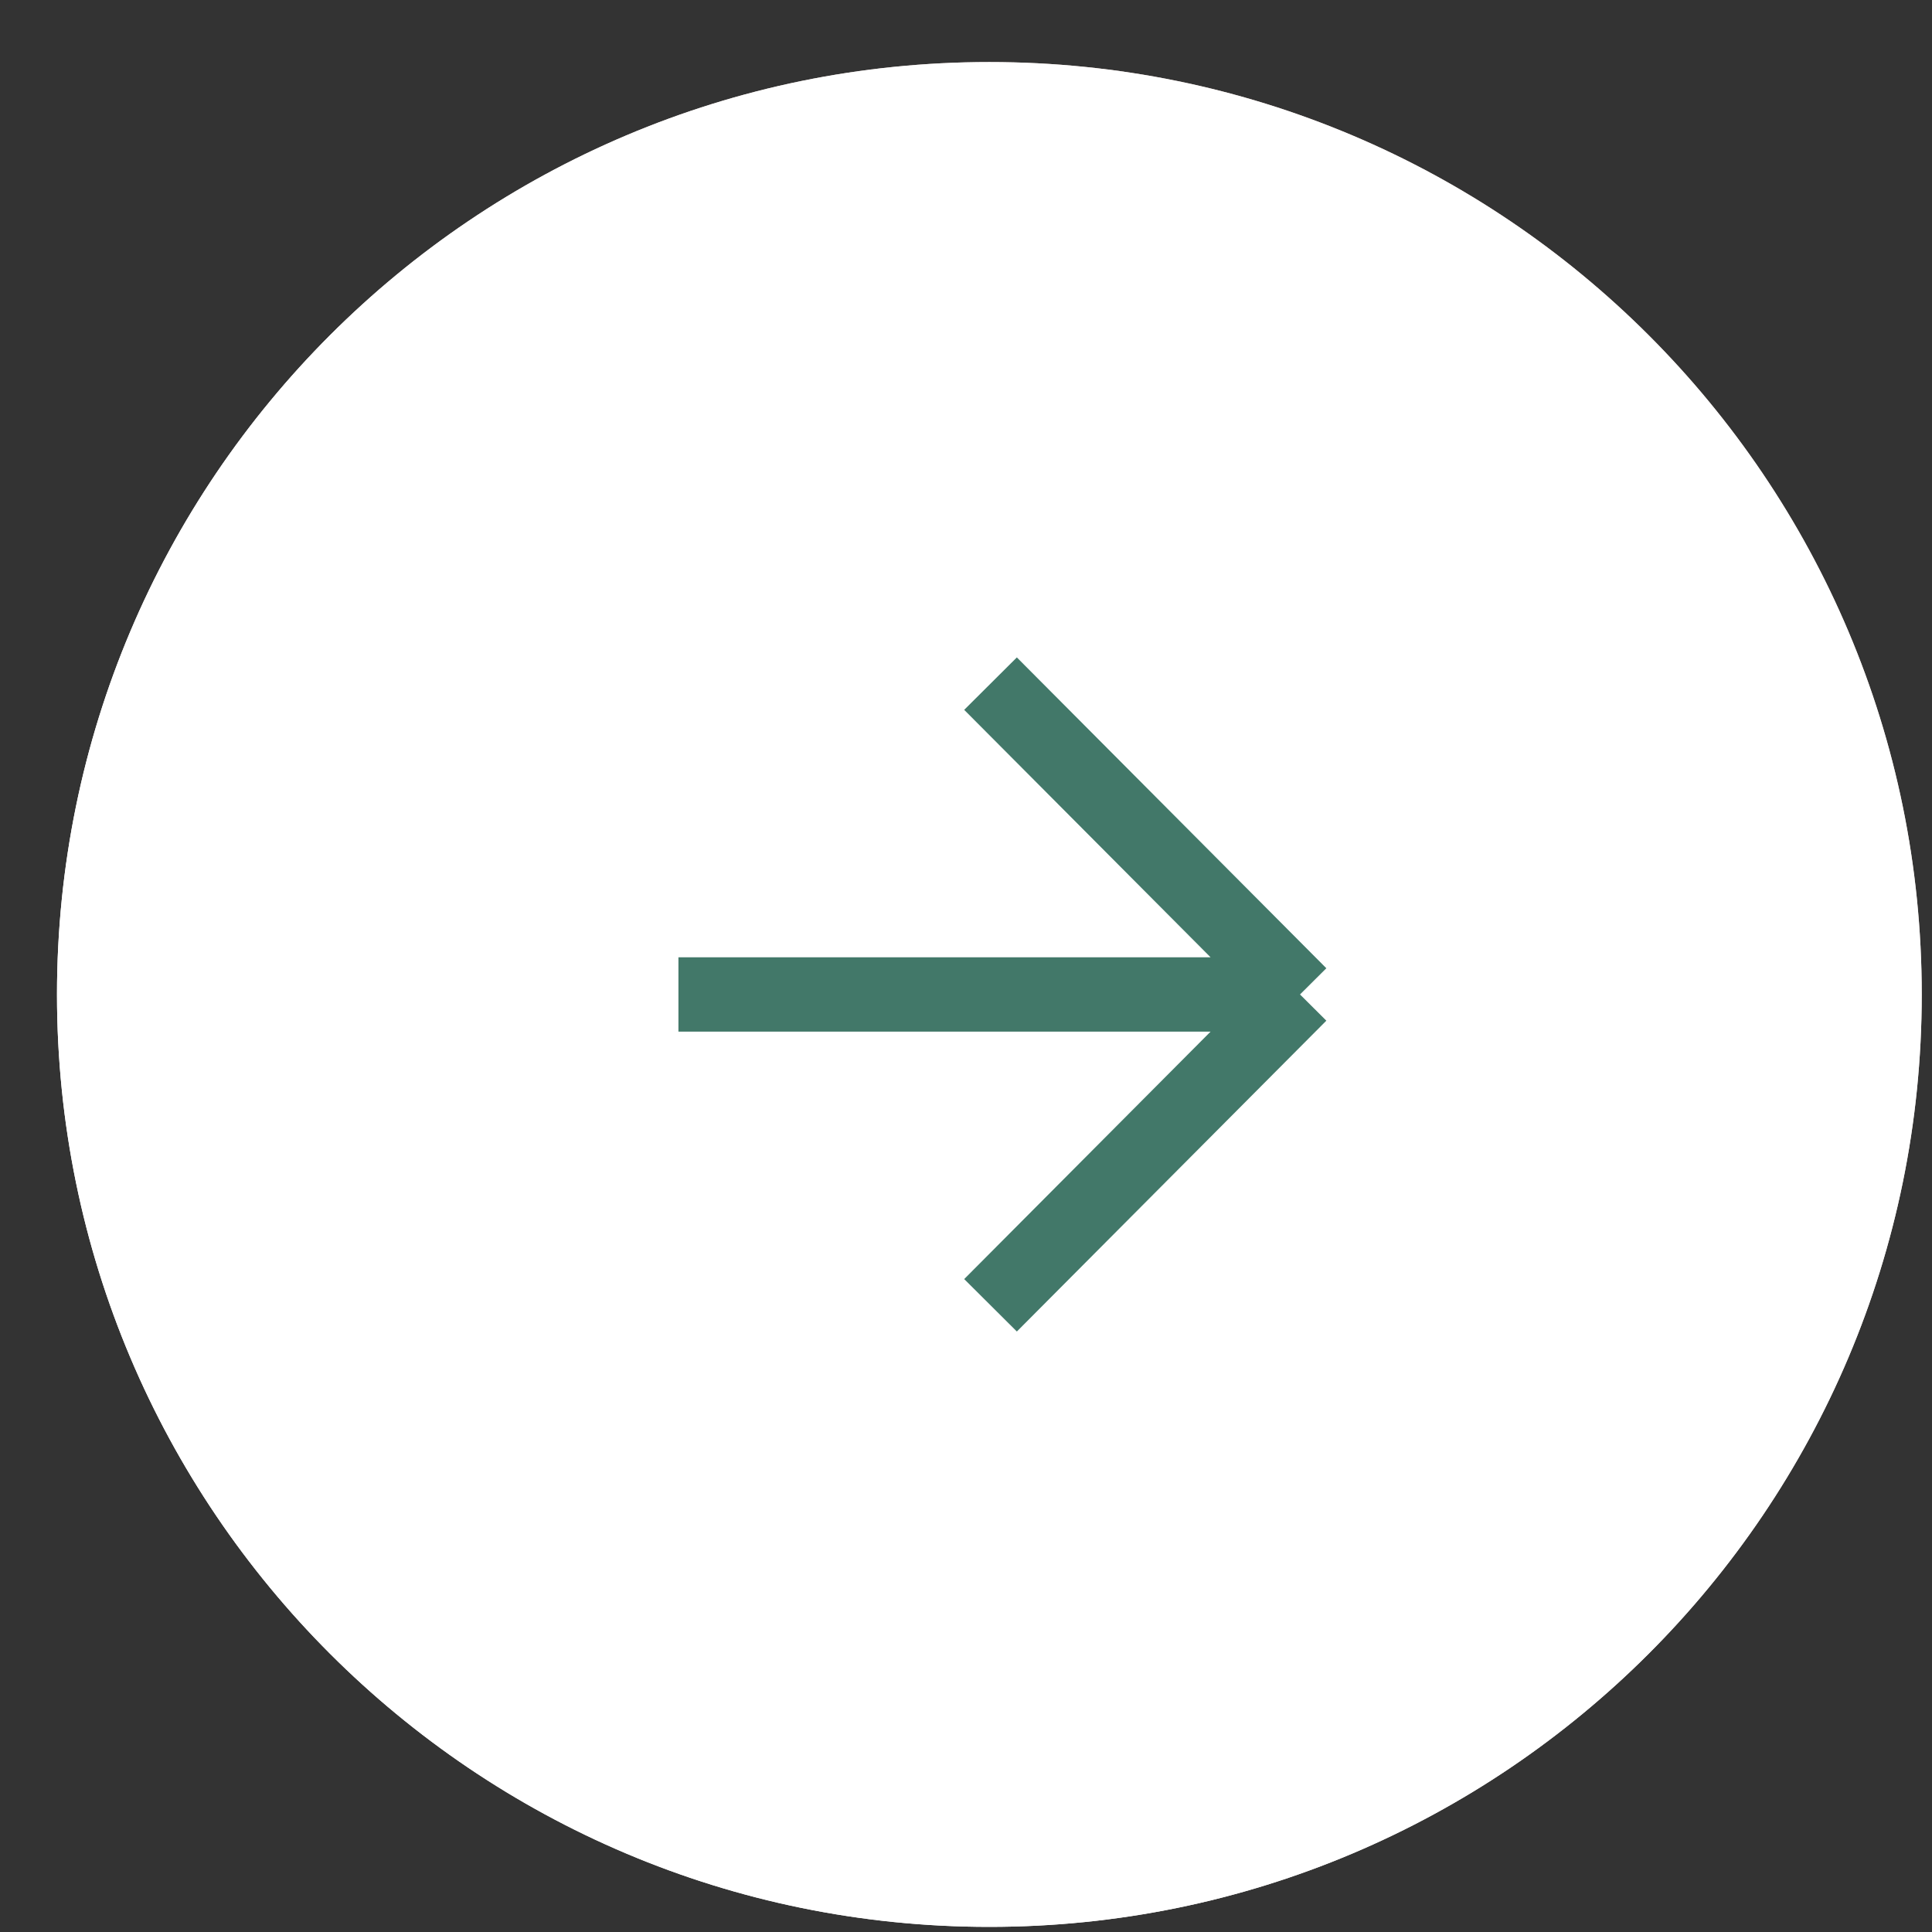
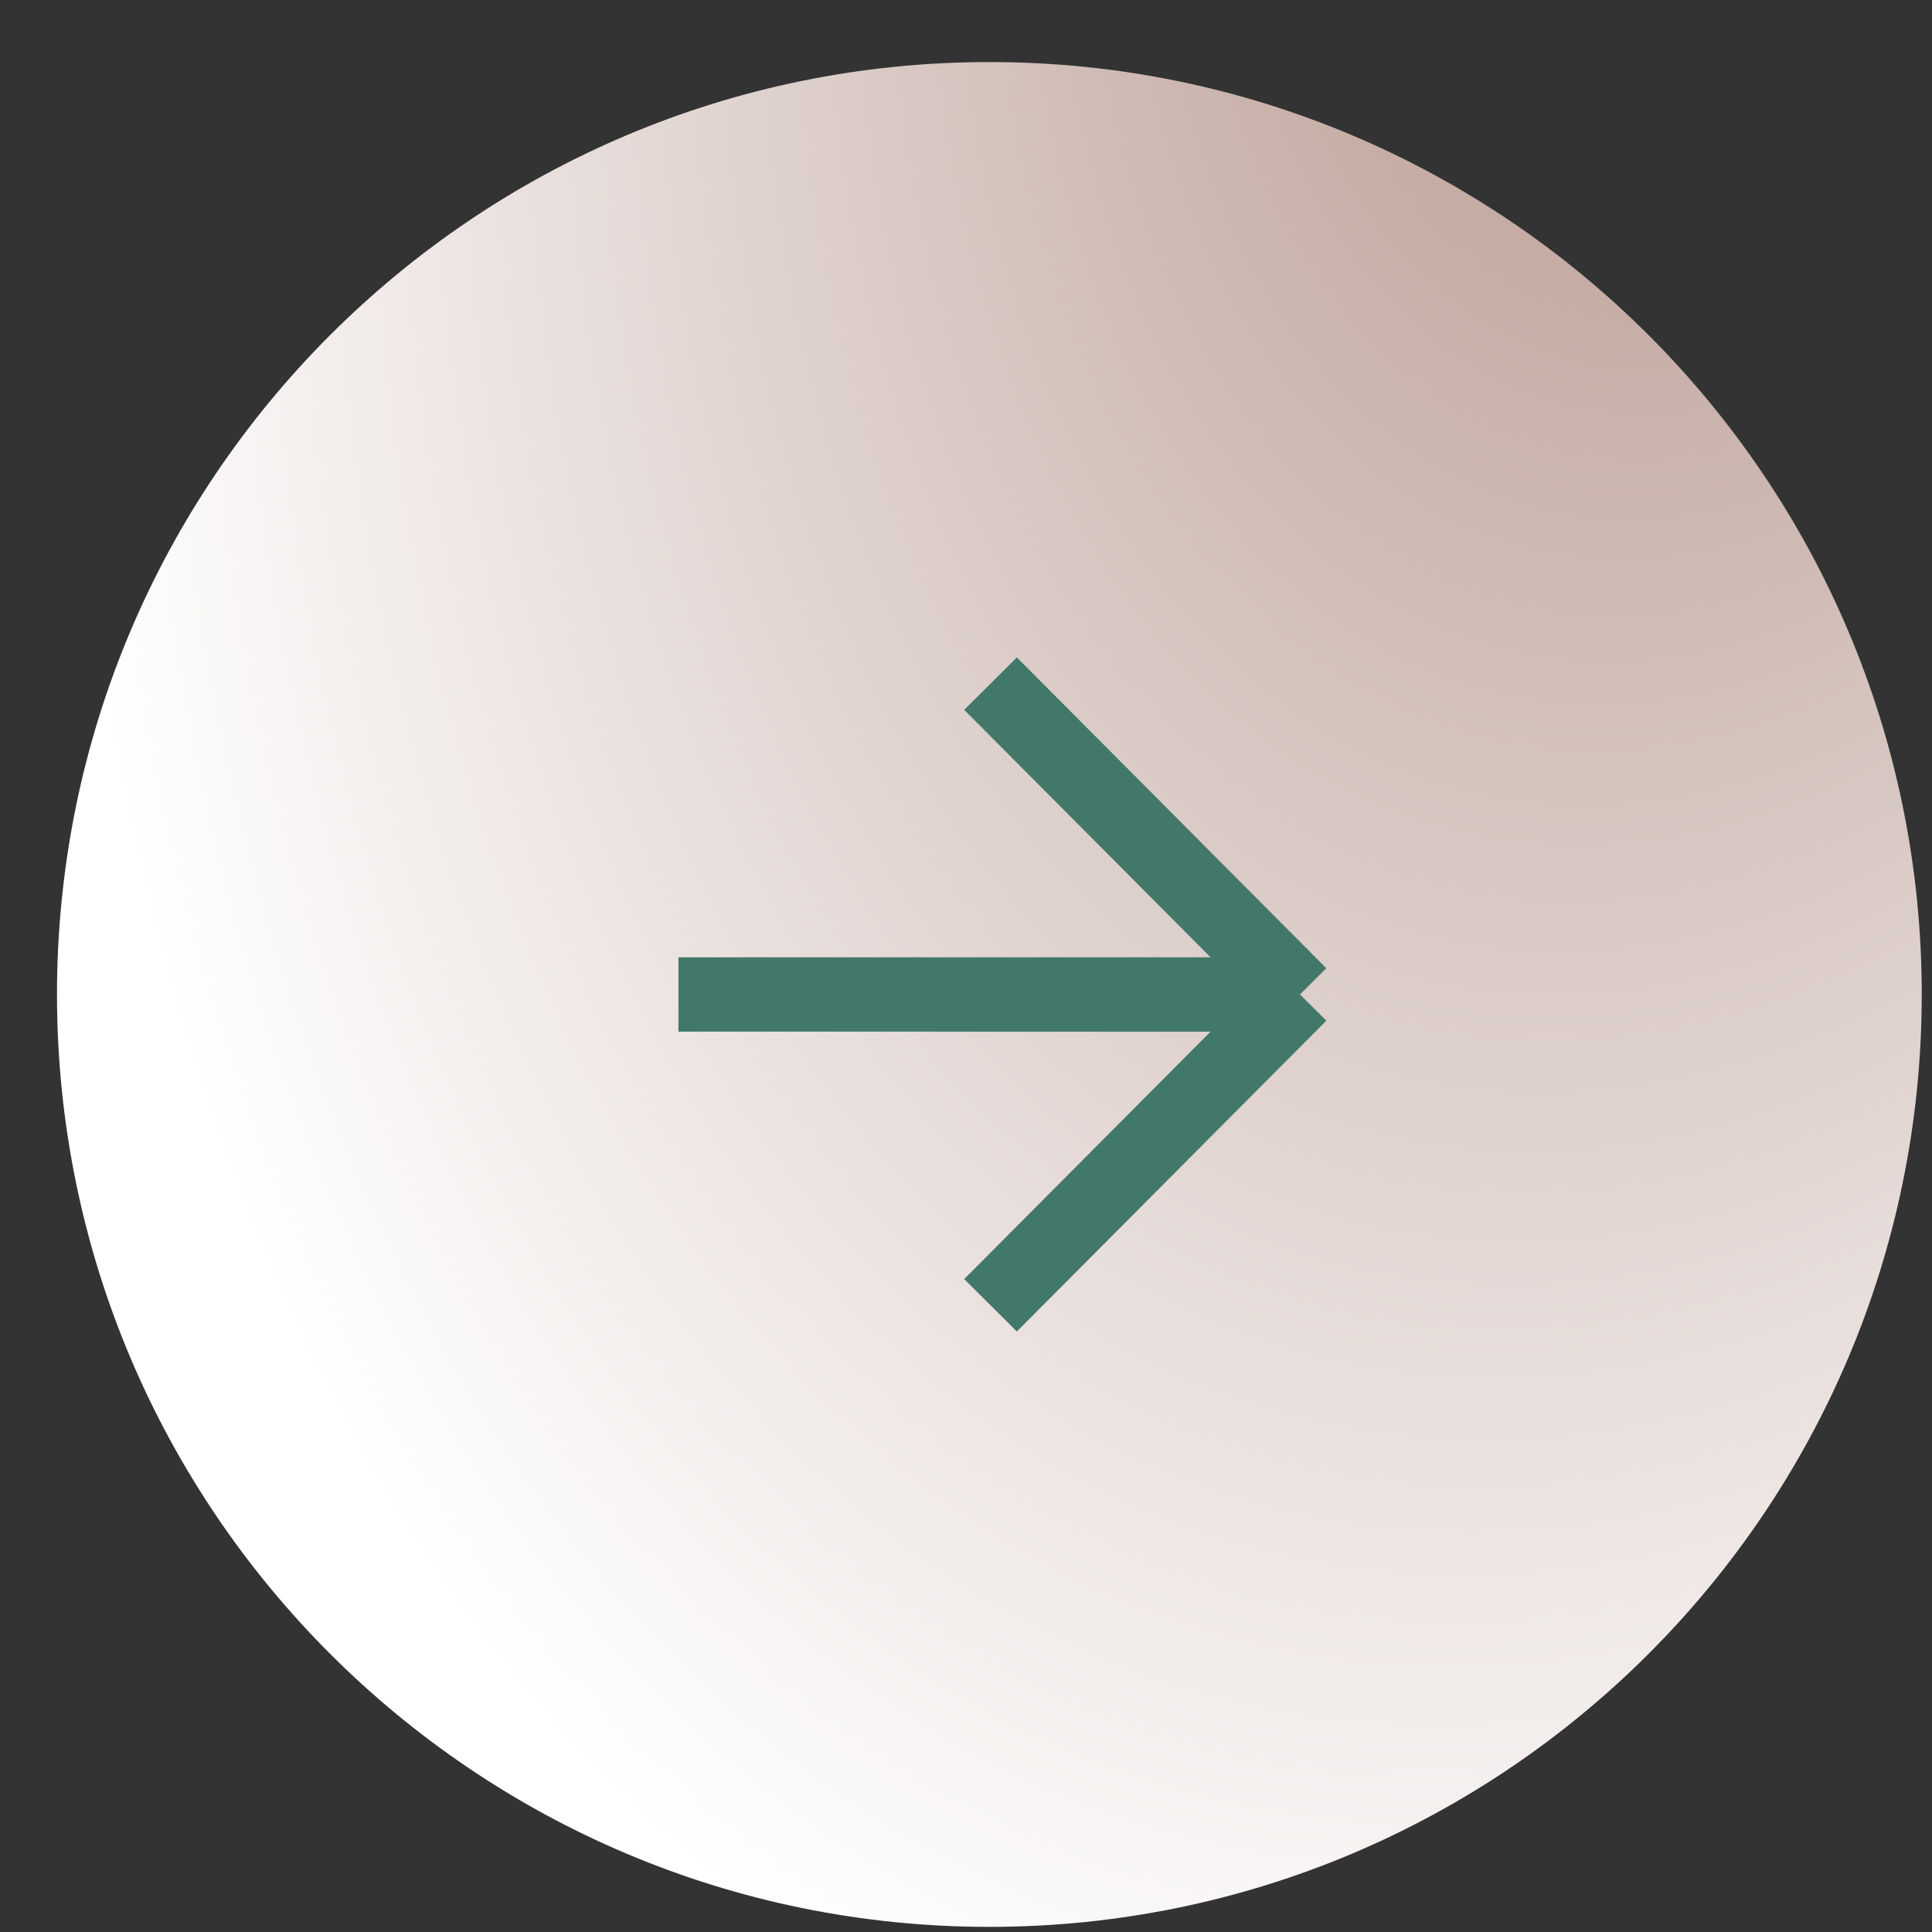
<svg xmlns="http://www.w3.org/2000/svg" width="26" height="26" viewBox="0 0 26 26" fill="none">
  <rect x="0" y="0" width="26" height="26" fill="#333333" stroke="none" />
  <path d="M13.314 25.931C20.244 25.931 25.862 20.313 25.862 13.383C25.862 6.453 20.244 0.835 13.314 0.835C6.384 0.835 0.767 6.453 0.767 13.383C0.767 20.313 6.384 25.931 13.314 25.931Z" fill="url(#paint0_radial_86_2)" />
-   <path d="M13.314 25.931C20.244 25.931 25.862 20.313 25.862 13.383C25.862 6.453 20.244 0.835 13.314 0.835C6.384 0.835 0.767 6.453 0.767 13.383C0.767 20.313 6.384 25.931 13.314 25.931Z" fill="white" />
  <path d="M17.495 13.383L13.33 9.2M17.495 13.383L13.33 17.566M17.495 13.383H9.13" stroke="#427869" />
  <defs>
    <radialGradient id="paint0_radial_86_2" cx="0" cy="0" r="1" gradientUnits="userSpaceOnUse" gradientTransform="translate(24.095 -5.672) rotate(105.235) scale(35.247 22.097)">
      <stop offset="0.045" stop-color="#B39389" />
      <stop offset="1" stop-color="white" />
    </radialGradient>
  </defs>
</svg>